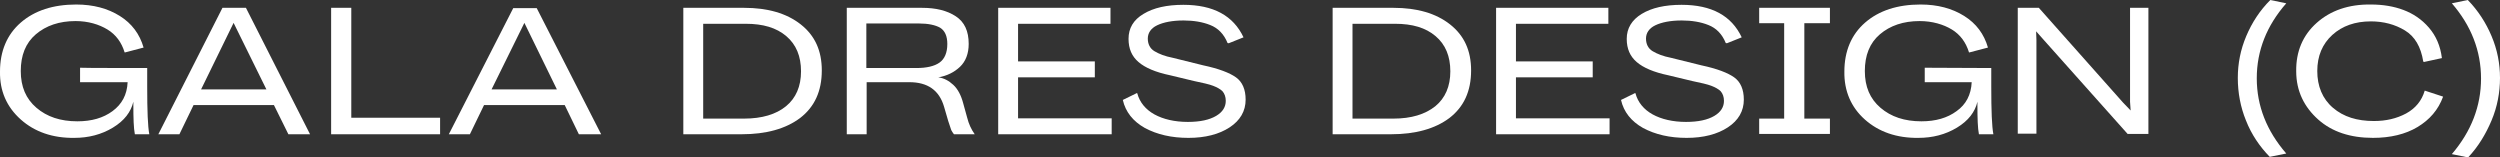
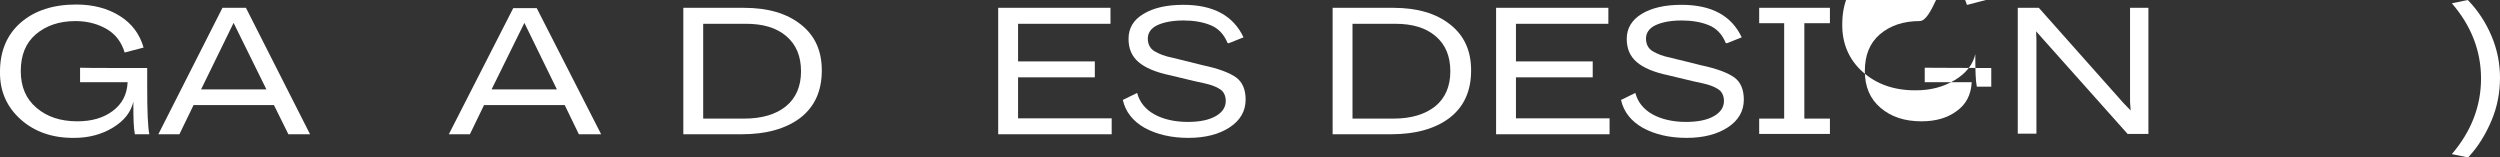
<svg xmlns="http://www.w3.org/2000/svg" version="1.1" id="_Слой_1" x="0px" y="0px" viewBox="0 0 830.5 52.3" style="enable-background:new 0 0 830.5 52.3;" xml:space="preserve">
  <rect x="0" y="0" width="830.5" height="52.3" fill="#333333" stroke="none" />
  <style type="text/css"> .st0{fill:#FFFFFF;} </style>
  <path class="st0" d="M48.9,22.6v6.2c0,8,0.2,13.2,0.7,15.8h-4.8c-0.4-2-0.5-5.3-0.5-9.8v-1c-0.8,3.4-3,6.3-6.8,8.6 c-3.8,2.3-8.1,3.4-12.8,3.4c-7.2,0.1-13.2-2-17.8-6.1C2.2,35.5-0.1,30.2,0,23.8c0-6.8,2.3-12.3,6.9-16.3s10.8-6,18.4-6 c5.7,0,10.5,1.3,14.5,3.8s6.6,6,7.9,10.5l-6.1,1.6h-0.2c-1-3.3-2.9-5.9-5.7-7.6S29.3,7,25.1,7c-5.4,0-9.8,1.5-13.2,4.4s-5,7-5,12.2 s1.7,9.2,5.2,12.2s8,4.5,13.6,4.5c4.7,0,8.6-1.1,11.7-3.4s4.8-5.4,5-9.6H26.6v-4.8C26.6,22.6,48.9,22.6,48.9,22.6z" />
  <path class="st0" d="M95.8,44.6L91,34.9H64.3l-4.7,9.7h-7L73.9,2.6h7.8L103,44.6C103,44.6,95.8,44.6,95.8,44.6z M66.8,29.7h21.7 L77.6,7.6L66.8,29.7z" />
-   <path class="st0" d="M110,44.6V2.6h6.7v36.5h29.5v5.5C146.2,44.6,110,44.6,110,44.6z" />
  <path class="st0" d="M192.3,44.6l-4.7-9.7h-26.8l-4.7,9.7h-7l21.4-41.9h7.8l21.4,41.9C199.6,44.6,192.3,44.6,192.3,44.6z M163.3,29.7H185L174.2,7.6L163.3,29.7z" />
  <path class="st0" d="M227,44.6V2.6h20.2c7.8,0,14.1,1.8,18.8,5.5s7,8.7,7,15.3c0,6.9-2.4,12.1-7.2,15.8c-4.8,3.6-11.3,5.4-19.4,5.4 H227L227,44.6z M233.6,39.4h13.6c5.9,0,10.6-1.4,13.9-4.1s5-6.6,5-11.6s-1.6-8.9-4.9-11.7s-7.7-4.1-13.5-4.1h-14.1L233.6,39.4 L233.6,39.4z" />
-   <path class="st0" d="M281.3,44.6V2.6h25c4.6,0,8.3,0.9,11.2,2.8c2.9,1.9,4.3,4.9,4.3,9.2c0,3.2-1,5.8-2.9,7.6s-4.3,3-7.2,3.5 c1.8,0.2,3.5,1.1,5,2.5s2.6,3.5,3.3,6.2l1.3,4.7c0.5,2,1.3,3.8,2.5,5.5h-6.9c-0.4-0.5-0.7-1-0.9-1.4c-0.2-0.5-0.5-1.5-1-3l-1.4-4.8 c-1.6-5.4-5.4-8.1-11.5-8.1h-14.2v17.3H281.3z M287.8,22.6h16.6c3.4,0,6-0.6,7.7-1.8s2.6-3.3,2.6-6.2c0-2.6-0.8-4.4-2.4-5.4 c-1.6-0.9-4-1.4-7-1.4h-17.5V22.6z" />
  <path class="st0" d="M331.6,44.6V2.6h37.3v5.3h-30.7v12.5h25.5v5.3h-25.5v13.6h31.1v5.3C369.3,44.6,331.6,44.6,331.6,44.6z" />
  <path class="st0" d="M373,33.2l4.7-2.3l0.1,0.1c0.8,3,2.8,5.4,5.7,7s6.7,2.5,11.1,2.5c4.1,0,7.2-0.7,9.4-2s3.2-3,3.2-5 c0-1.3-0.4-2.4-1.1-3.2c-0.7-0.7-1.8-1.3-3.1-1.8s-3.5-1-6.4-1.6l-7.9-1.9c-4.8-1-8.3-2.5-10.5-4.4s-3.3-4.4-3.3-7.7 c0-3.5,1.6-6.3,5-8.3c3.3-2,7.7-3,13.2-3c10,0,16.6,3.6,20,10.8l-5,2c0,0,0-0.1-0.1-0.1h-0.2c-1.2-3-3.2-5-5.8-6 c-2.5-1-5.5-1.5-8.8-1.5c-3.8,0-6.7,0.6-8.8,1.6s-3.1,2.6-3.1,4.4s0.7,3.3,2.2,4.2c1.5,0.9,3.5,1.7,6.1,2.2l10.1,2.5 c5.2,1.1,8.8,2.5,10.9,4s3.2,4,3.2,7.4c0,3.8-1.8,6.9-5.3,9.2s-8.1,3.5-13.7,3.5s-10.4-1.1-14.5-3.3C376.4,40.3,373.9,37.2,373,33.2 L373,33.2z" />
  <path class="st0" d="M442.7,44.6V2.6h20.2c7.8,0,14.1,1.8,18.8,5.5s7,8.7,7,15.3c0,6.9-2.4,12.1-7.2,15.8 c-4.8,3.6-11.3,5.4-19.4,5.4H442.7L442.7,44.6z M449.3,39.4h13.6c5.9,0,10.5-1.4,13.9-4.1c3.3-2.7,5-6.6,5-11.6s-1.6-8.9-4.9-11.7 s-7.7-4.1-13.5-4.1h-14.1L449.3,39.4L449.3,39.4z" />
  <path class="st0" d="M497,44.6V2.6h37.3v5.3h-30.7v12.5h25.5v5.3h-25.5v13.6h31.1v5.3L497,44.6L497,44.6z" />
  <path class="st0" d="M538.5,33.2l4.7-2.3l0.1,0.1c0.8,3,2.8,5.4,5.7,7s6.7,2.5,11.1,2.5c4.1,0,7.2-0.7,9.4-2s3.2-3,3.2-5 c0-1.3-0.4-2.4-1.1-3.2c-0.7-0.7-1.8-1.3-3.1-1.8s-3.5-1-6.4-1.6l-7.9-1.9c-4.8-1-8.3-2.5-10.5-4.4s-3.3-4.4-3.3-7.7 c0-3.5,1.7-6.3,5-8.3s7.7-3,13.2-3c10,0,16.6,3.6,20,10.8l-5,2c0,0,0-0.1-0.1-0.1h-0.2c-1.2-3-3.2-5-5.8-6c-2.5-1-5.5-1.5-8.8-1.5 c-3.8,0-6.7,0.6-8.8,1.6s-3.1,2.6-3.1,4.4s0.7,3.3,2.2,4.2c1.5,0.9,3.5,1.7,6.1,2.2l10.1,2.5c5.2,1.1,8.8,2.5,10.9,4 c2.1,1.5,3.2,4,3.2,7.4c0,3.8-1.8,6.9-5.3,9.2s-8.1,3.5-13.7,3.5s-10.4-1.1-14.5-3.3C541.9,40.3,539.4,37.2,538.5,33.2L538.5,33.2z" />
  <path class="st0" d="M607.9,7.7h-8.5v31.7h8.5v5.1h-23.5v-5.1h8.3V7.7h-8.3V2.6h23.5V7.7z" />
-   <path class="st0" d="M661.5,22.6v6.2c0,8,0.2,13.2,0.7,15.8h-4.8c-0.4-2-0.5-5.3-0.5-9.8v-1c-0.8,3.4-3,6.3-6.8,8.6 c-3.8,2.3-8.1,3.4-12.8,3.4c-7.2,0.1-13.2-2-17.8-6.1s-6.9-9.5-6.8-15.9c0-6.8,2.3-12.3,6.9-16.3s10.8-6,18.4-6 c5.7,0,10.5,1.3,14.5,3.8s6.6,6,7.9,10.5l-6.1,1.6h-0.2c-1-3.3-2.9-5.9-5.7-7.6S641.9,7,637.7,7c-5.4,0-9.8,1.5-13.2,4.4 s-5,7-5,12.2s1.7,9.2,5.2,12.2s8,4.5,13.6,4.5c4.7,0,8.6-1.1,11.7-3.4c3.1-2.2,4.8-5.4,5-9.6h-15.6v-4.8L661.5,22.6L661.5,22.6z" />
+   <path class="st0" d="M661.5,22.6v6.2h-4.8c-0.4-2-0.5-5.3-0.5-9.8v-1c-0.8,3.4-3,6.3-6.8,8.6 c-3.8,2.3-8.1,3.4-12.8,3.4c-7.2,0.1-13.2-2-17.8-6.1s-6.9-9.5-6.8-15.9c0-6.8,2.3-12.3,6.9-16.3s10.8-6,18.4-6 c5.7,0,10.5,1.3,14.5,3.8s6.6,6,7.9,10.5l-6.1,1.6h-0.2c-1-3.3-2.9-5.9-5.7-7.6S641.9,7,637.7,7c-5.4,0-9.8,1.5-13.2,4.4 s-5,7-5,12.2s1.7,9.2,5.2,12.2s8,4.5,13.6,4.5c4.7,0,8.6-1.1,11.7-3.4c3.1-2.2,4.8-5.4,5-9.6h-15.6v-4.8L661.5,22.6L661.5,22.6z" />
  <path class="st0" d="M670.3,44.6V2.6h7l28,31.5l2.5,2.6l-0.2-2.9V2.6h6.1v41.9h-6.9l-28.1-31.5l-2.3-2.6l0.1,2.9v31.1H670.3z" />
-   <path class="st0" d="M743.4,25.9c0-4.8,0.9-9.4,2.8-13.9s4.5-8.5,8-12l5.3,1.1c-6.5,7.4-9.8,15.7-9.8,24.9s3.3,17.5,9.8,25l-5.5,1.1 c-3.4-3.5-6.1-7.5-7.9-12.1C744.3,35.6,743.4,30.8,743.4,25.9z" />
-   <path class="st0" d="M762.8,23.7c-0.1-6.6,2.2-12,6.8-16.1s10.6-6.2,18-6.1c4,0,7.6,0.6,10.8,1.8s6.1,3.1,8.5,5.9s3.8,6.1,4.3,10.1 l-6,1.3l-0.2-0.2c-0.8-4.9-2.8-8.3-6.1-10.3c-3.3-2-7.1-3-11.3-3c-5.2,0-9.5,1.5-12.8,4.5s-5,7-5,12s1.7,9.2,5.2,12.2 s8,4.4,13.6,4.4c4,0,7.5-0.8,10.7-2.5c3.1-1.7,5.2-4.2,6.2-7.6l6.1,2c-1.6,4.4-4.5,7.7-8.5,10.1s-9,3.6-14.8,3.6 c-7.5,0-13.6-2-18.2-6.1S762.8,30.3,762.8,23.7z" />
  <path class="st0" d="M819.9,52.3l-5.4-1.1c6.5-7.6,9.7-16,9.7-25.1S821,8.6,814.5,1.1l5.3-1.1c3.4,3.5,6,7.5,7.9,12 s2.8,9.1,2.8,13.9s-0.9,9.6-2.8,14.1S823.3,48.7,819.9,52.3z" />
</svg>